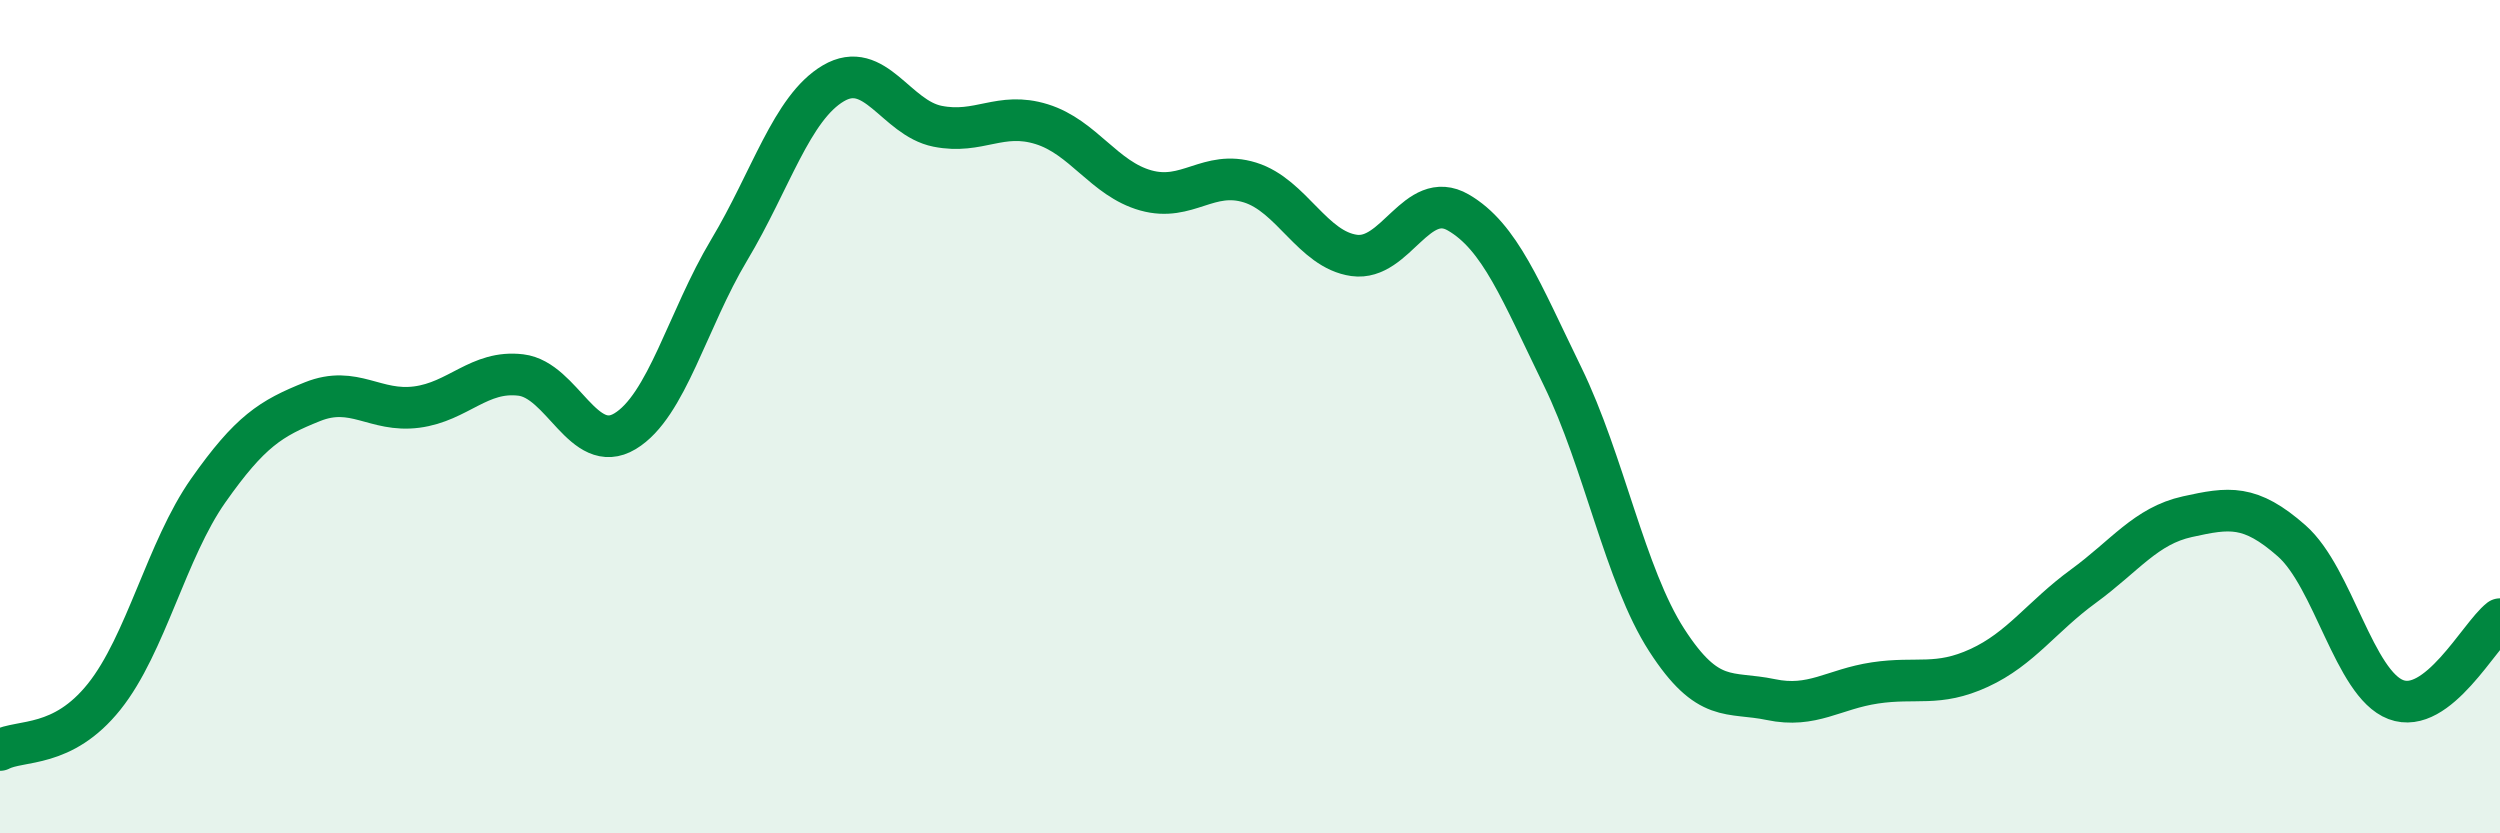
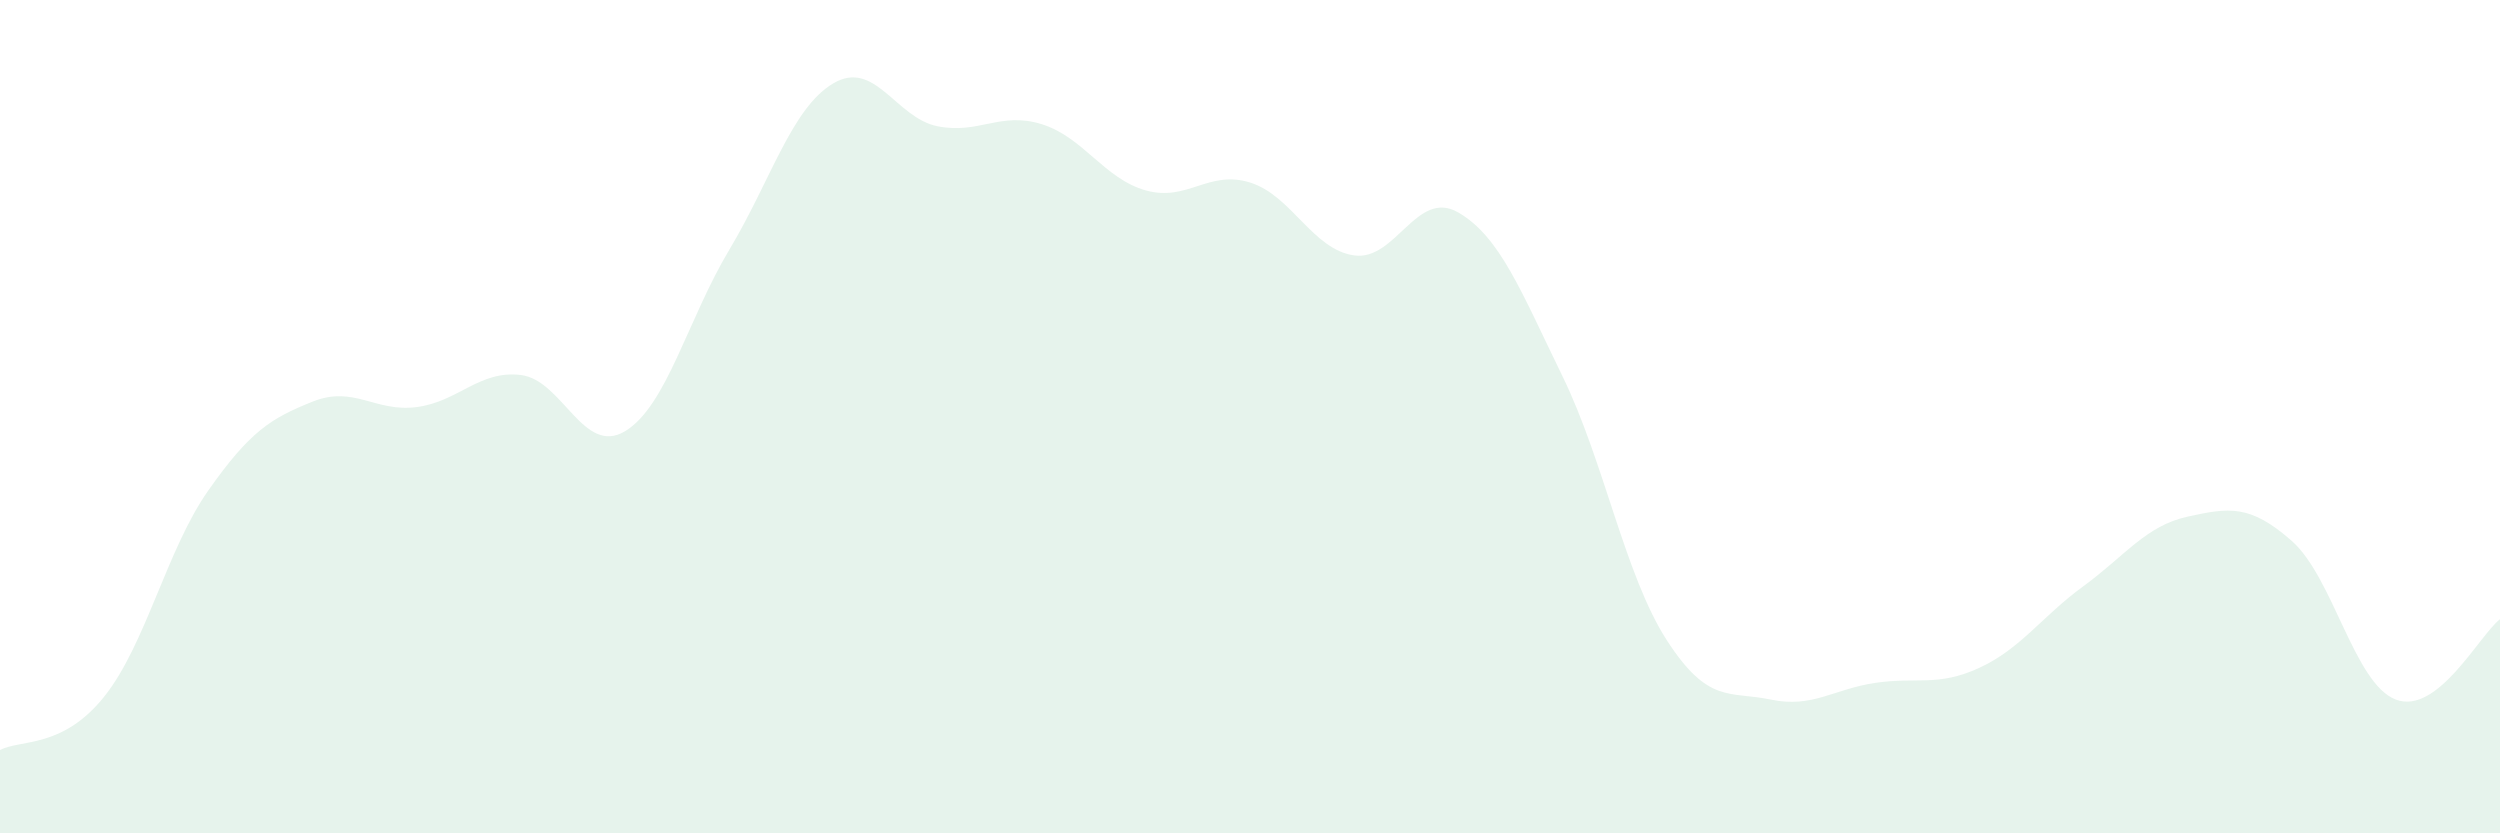
<svg xmlns="http://www.w3.org/2000/svg" width="60" height="20" viewBox="0 0 60 20">
  <path d="M 0,18 C 0.5,17.74 1.5,17.97 2.5,16.72 C 3.5,15.47 4,13.19 5,11.77 C 6,10.35 6.5,10.04 7.5,9.64 C 8.5,9.24 9,9.9 10,9.77 C 11,9.64 11.5,8.88 12.5,9 C 13.5,9.12 14,10.95 15,10.35 C 16,9.75 16.5,7.67 17.5,6 C 18.5,4.33 19,2.59 20,2 C 21,1.41 21.5,2.83 22.5,3.03 C 23.5,3.23 24,2.67 25,2.98 C 26,3.29 26.5,4.29 27.5,4.57 C 28.5,4.85 29,4.07 30,4.38 C 31,4.69 31.5,5.99 32.5,6.13 C 33.5,6.27 34,4.52 35,5.1 C 36,5.68 36.5,6.98 37.5,9.03 C 38.5,11.08 39,13.81 40,15.36 C 41,16.91 41.5,16.58 42.5,16.79 C 43.5,17 44,16.54 45,16.39 C 46,16.24 46.5,16.49 47.5,16.03 C 48.5,15.57 49,14.8 50,14.07 C 51,13.34 51.5,12.62 52.5,12.4 C 53.5,12.18 54,12.1 55,12.98 C 56,13.86 56.5,16.41 57.5,16.79 C 58.5,17.17 59.5,15.25 60,14.86L60 20L0 20Z" fill="#008740" opacity="0.1" stroke-linecap="round" stroke-linejoin="round" />
-   <path d="M 0,18 C 0.5,17.74 1.5,17.97 2.5,16.72 C 3.5,15.47 4,13.19 5,11.77 C 6,10.35 6.5,10.04 7.5,9.64 C 8.5,9.24 9,9.9 10,9.77 C 11,9.64 11.5,8.88 12.5,9 C 13.5,9.12 14,10.95 15,10.35 C 16,9.75 16.5,7.67 17.5,6 C 18.5,4.33 19,2.59 20,2 C 21,1.41 21.5,2.83 22.5,3.03 C 23.5,3.23 24,2.67 25,2.98 C 26,3.29 26.5,4.29 27.5,4.57 C 28.5,4.85 29,4.07 30,4.38 C 31,4.69 31.5,5.99 32.5,6.13 C 33.5,6.27 34,4.52 35,5.1 C 36,5.68 36.5,6.98 37.5,9.03 C 38.5,11.08 39,13.81 40,15.36 C 41,16.91 41.5,16.58 42.5,16.79 C 43.5,17 44,16.54 45,16.39 C 46,16.24 46.5,16.49 47.5,16.03 C 48.5,15.57 49,14.8 50,14.07 C 51,13.34 51.5,12.62 52.5,12.4 C 53.5,12.18 54,12.1 55,12.98 C 56,13.86 56.5,16.41 57.5,16.79 C 58.5,17.17 59.5,15.25 60,14.86" stroke="#008740" stroke-width="1" fill="none" stroke-linecap="round" stroke-linejoin="round" />
</svg>